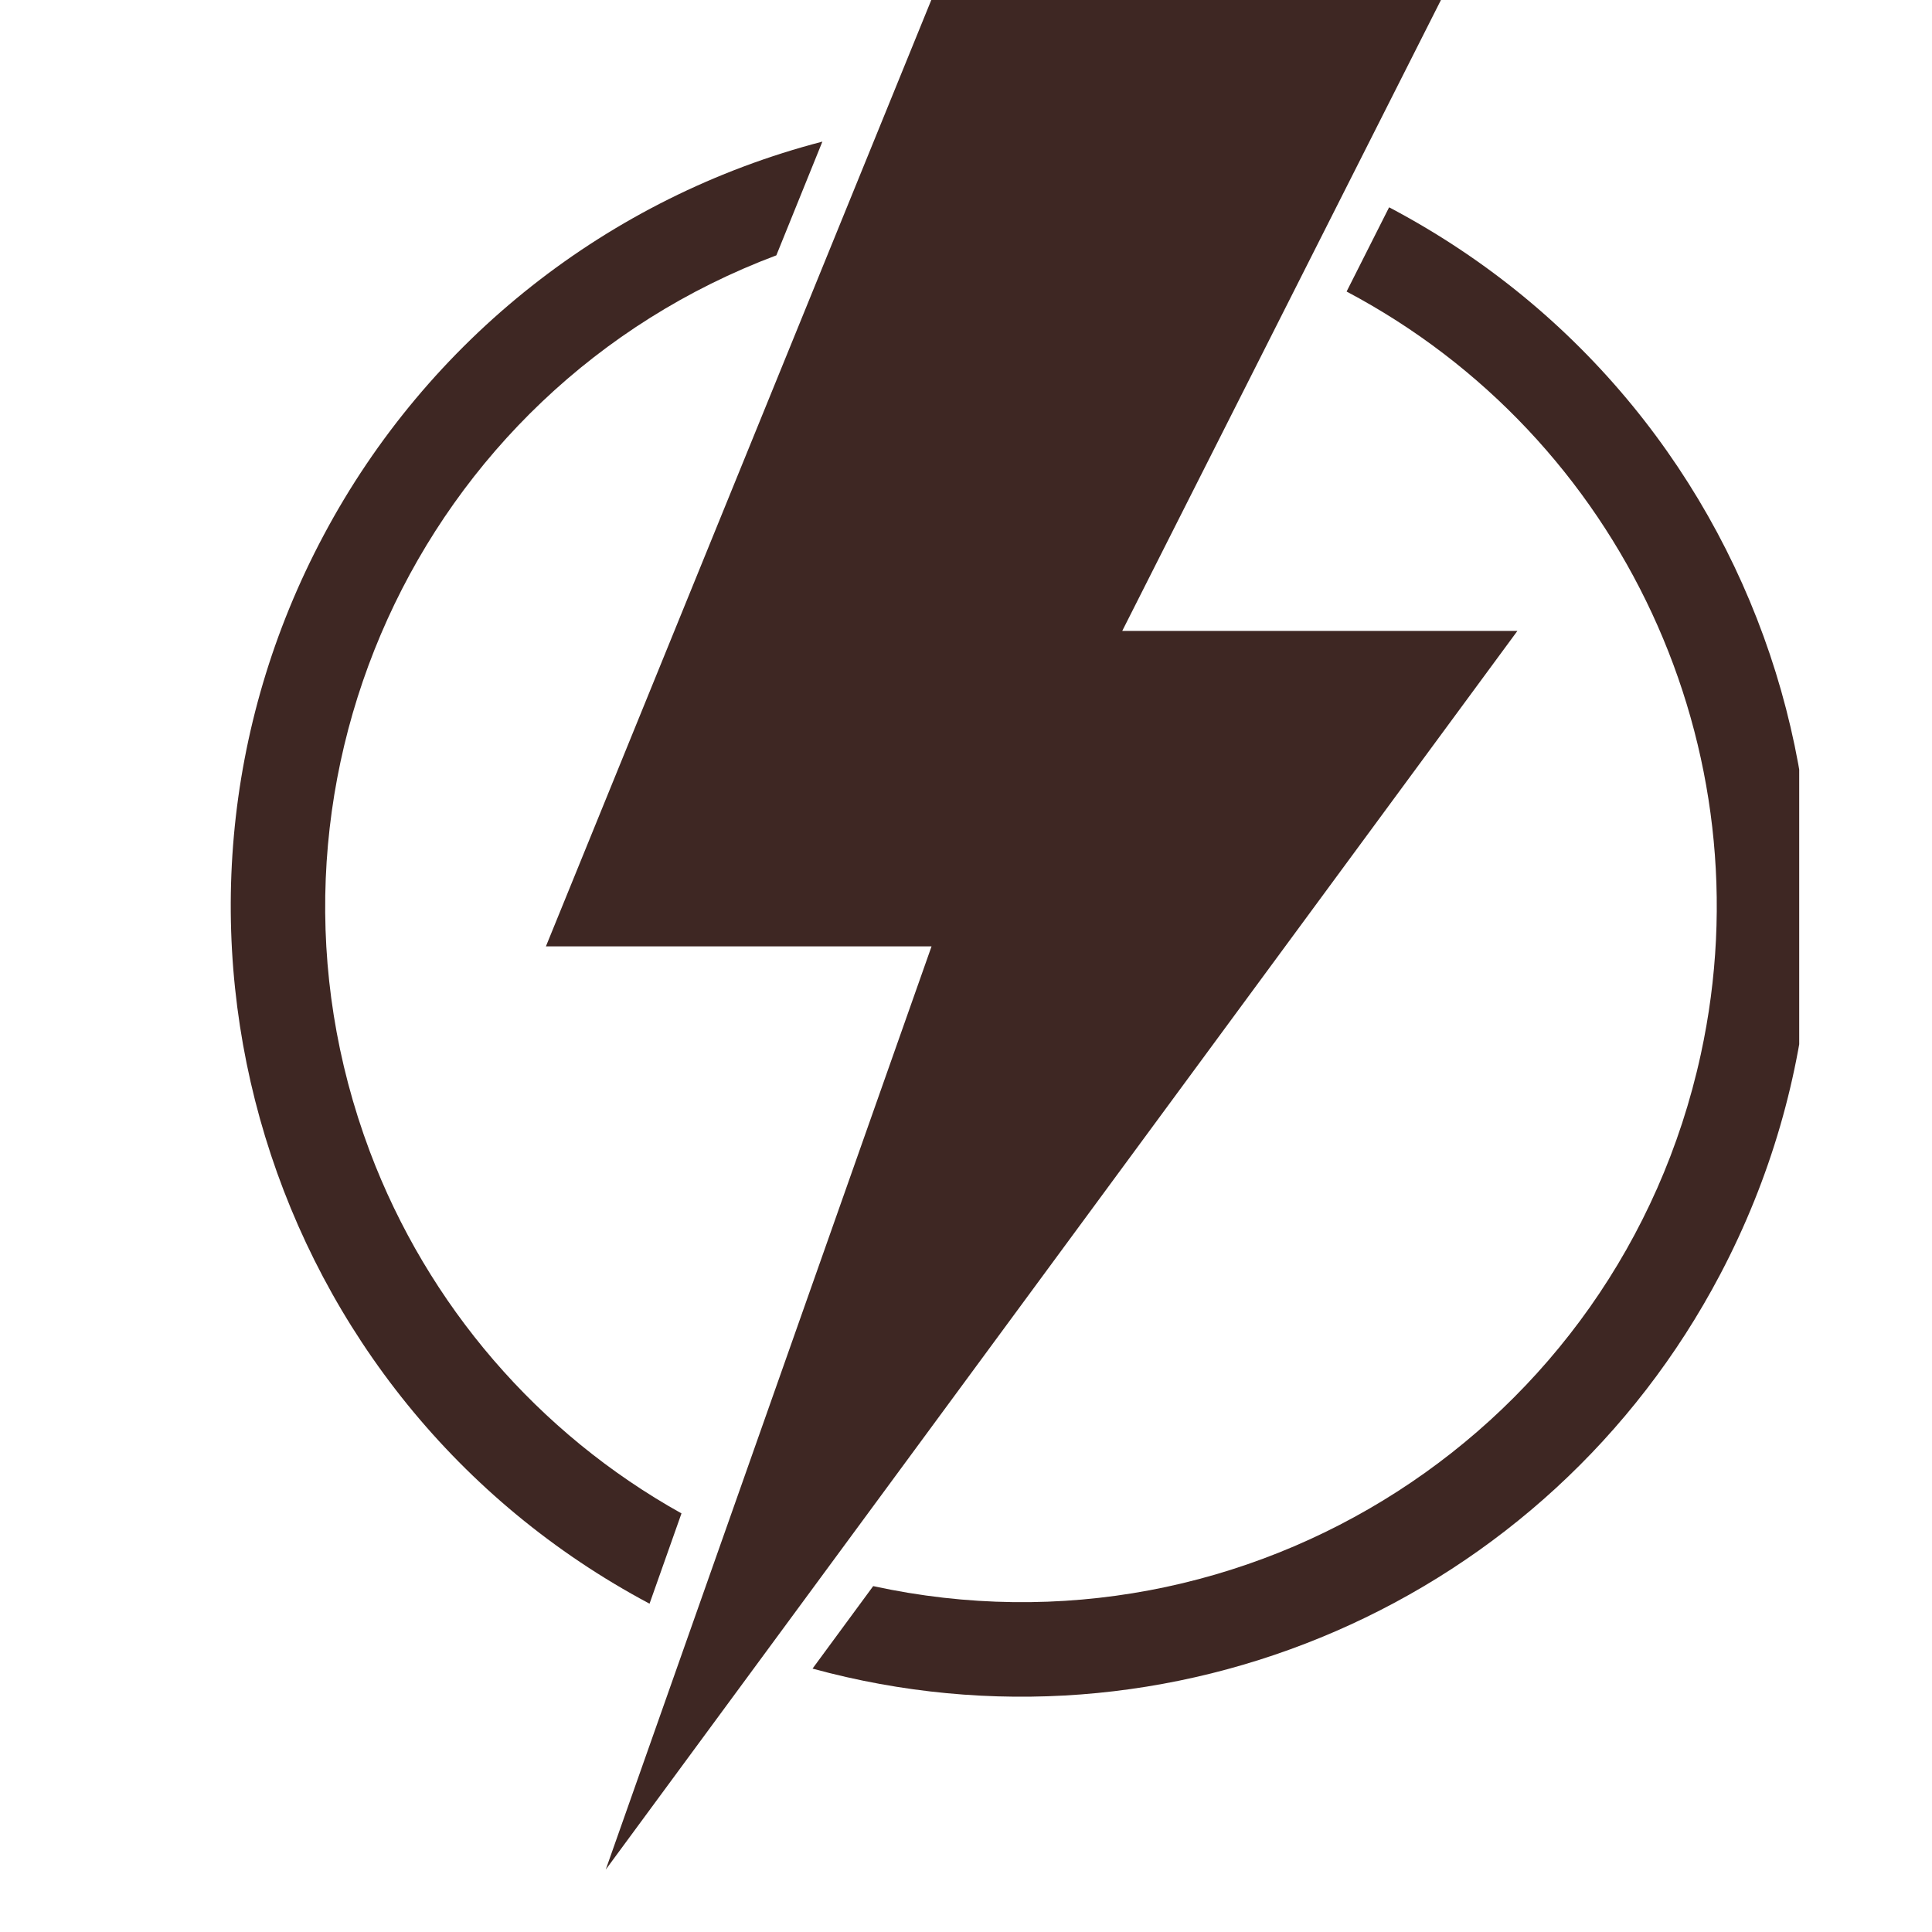
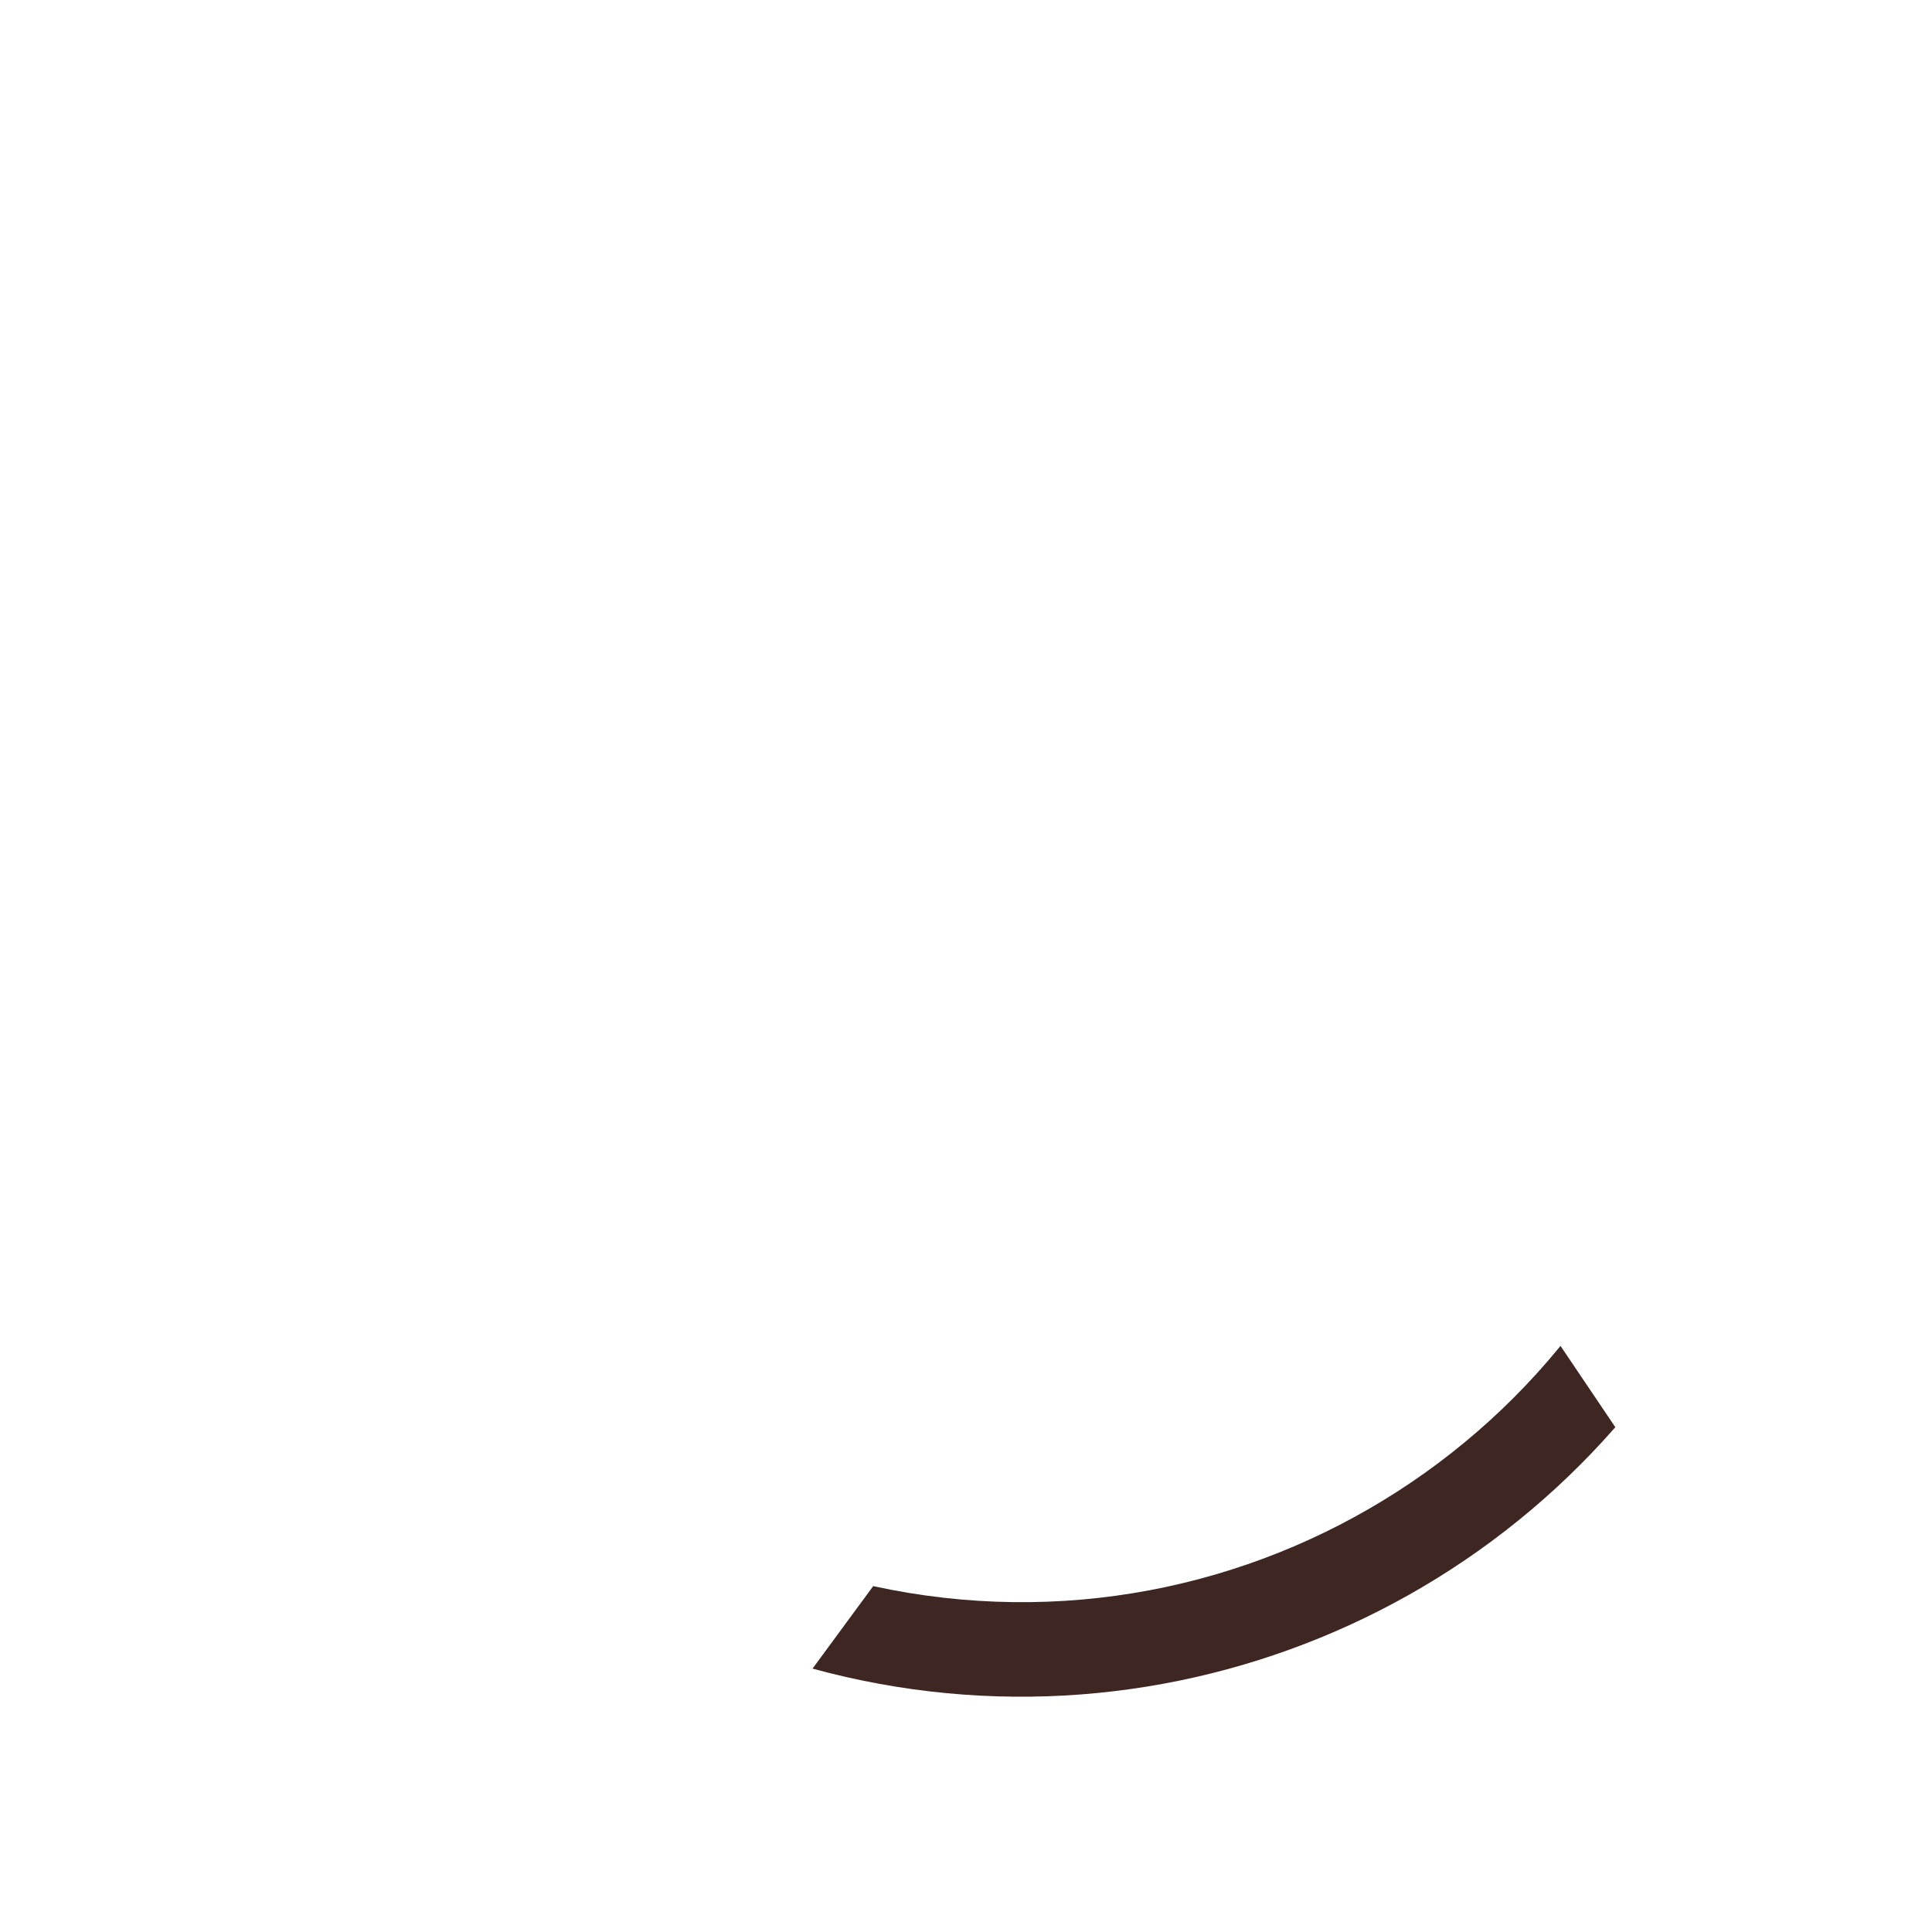
<svg xmlns="http://www.w3.org/2000/svg" version="1.0" preserveAspectRatio="xMidYMid meet" height="40" viewBox="0 0 30 30" zoomAndPan="magnify" width="40">
  <defs>
    <clipPath id="adc00d2d3e">
      <path clip-rule="nonzero" d="M 8 0 L 24 0 L 24 29.031 L 8 29.031 Z M 8 0" />
    </clipPath>
    <clipPath id="f15012ed4f">
-       <path clip-rule="nonzero" d="M 12.16 3 L 27.938 3 L 27.938 26.395 L 12.16 26.395 Z M 12.16 3" />
+       <path clip-rule="nonzero" d="M 12.16 3 L 27.938 26.395 L 12.16 26.395 Z M 12.16 3" />
    </clipPath>
  </defs>
  <g clip-path="url(#adc00d2d3e)">
-     <path fill-rule="nonzero" fill-opacity="1" d="M 23.562 9.797 L 17.426 9.797 L 22.375 0 L 14.461 0 L 8.477 14.695 L 14.465 14.695 L 9.406 29.031 L 23.562 9.797" fill="#3e2723" />
-   </g>
+     </g>
  <g clip-path="url(#f15012ed4f)">
    <path fill-rule="nonzero" fill-opacity="1" d="M 12.617 25.91 L 13.559 24.629 C 19.387 25.898 25.141 22.203 26.41 16.371 C 27.441 11.637 25.191 6.793 20.91 4.527 L 21.57 3.219 C 27.566 6.375 29.867 13.793 26.711 19.789 C 24.031 24.883 18.168 27.43 12.617 25.91" fill="#3e2723" />
  </g>
-   <path fill-rule="nonzero" fill-opacity="1" d="M 12.77 2.199 L 12.055 3.965 C 6.469 6.062 3.645 12.293 5.742 17.879 C 6.641 20.266 8.355 22.258 10.582 23.5 L 10.086 24.902 C 4.105 21.719 1.84 14.285 5.027 8.309 C 6.641 5.277 9.449 3.062 12.77 2.199" fill="#3e2723" />
</svg>